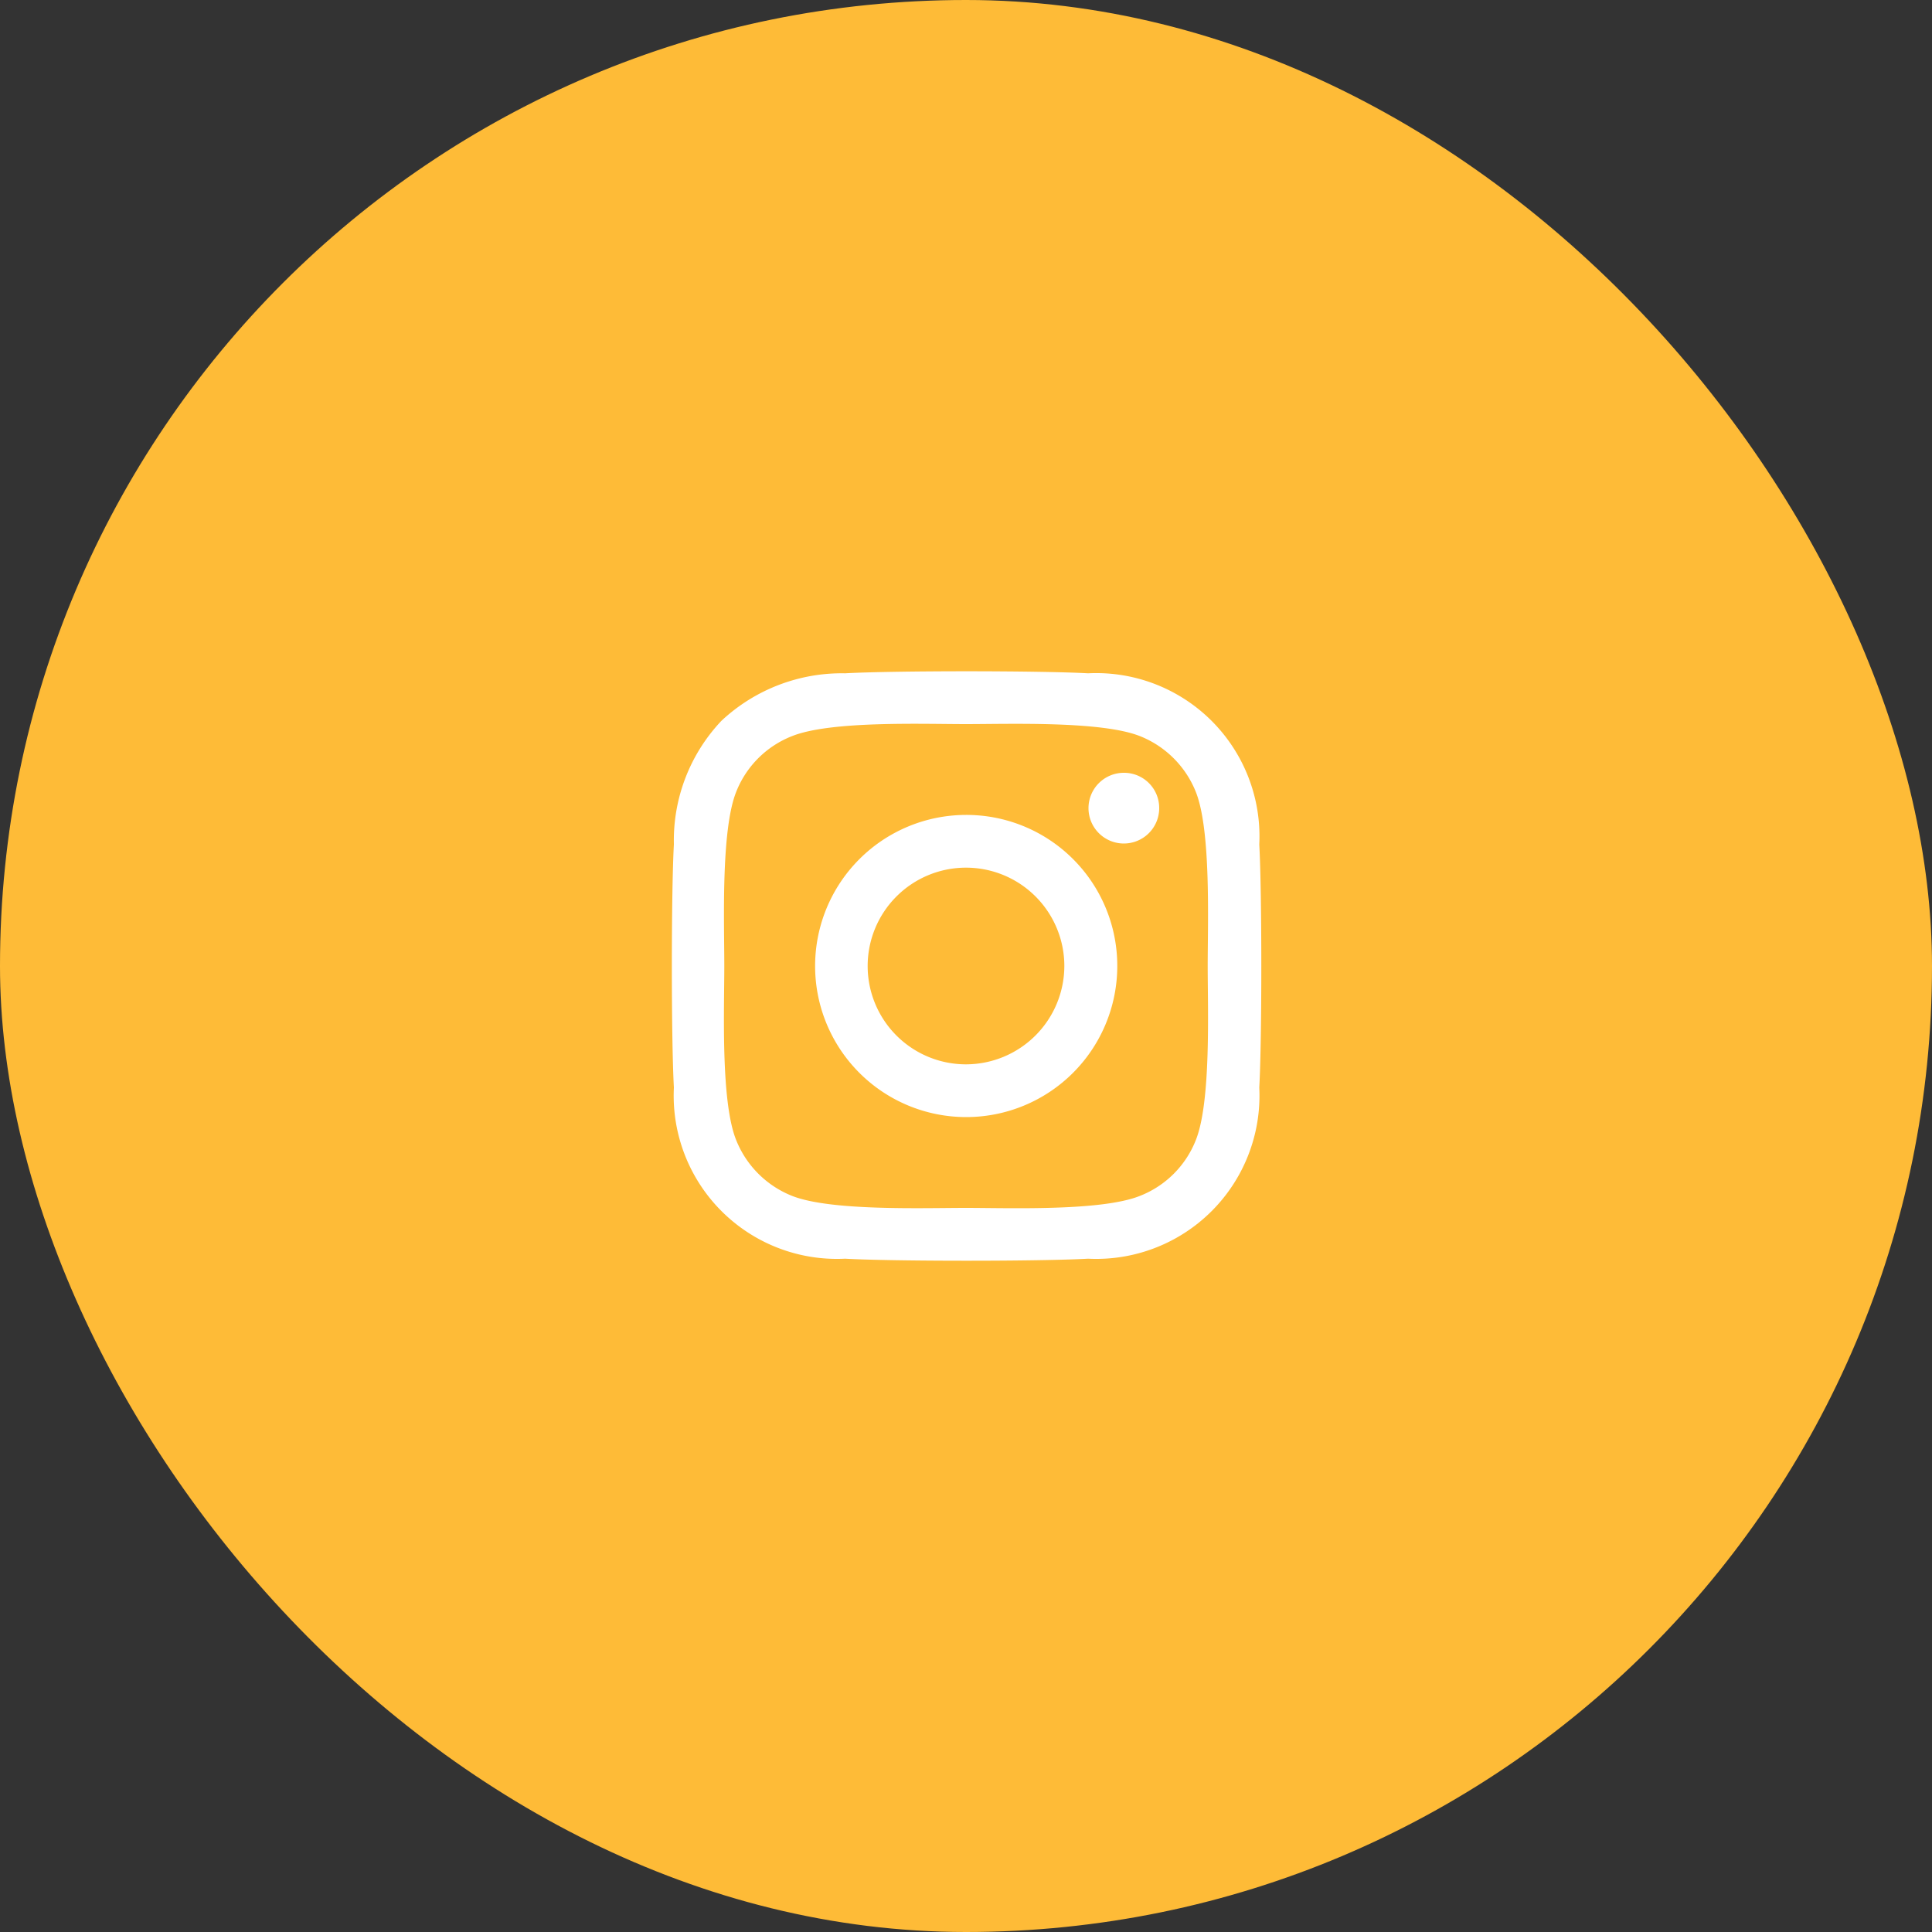
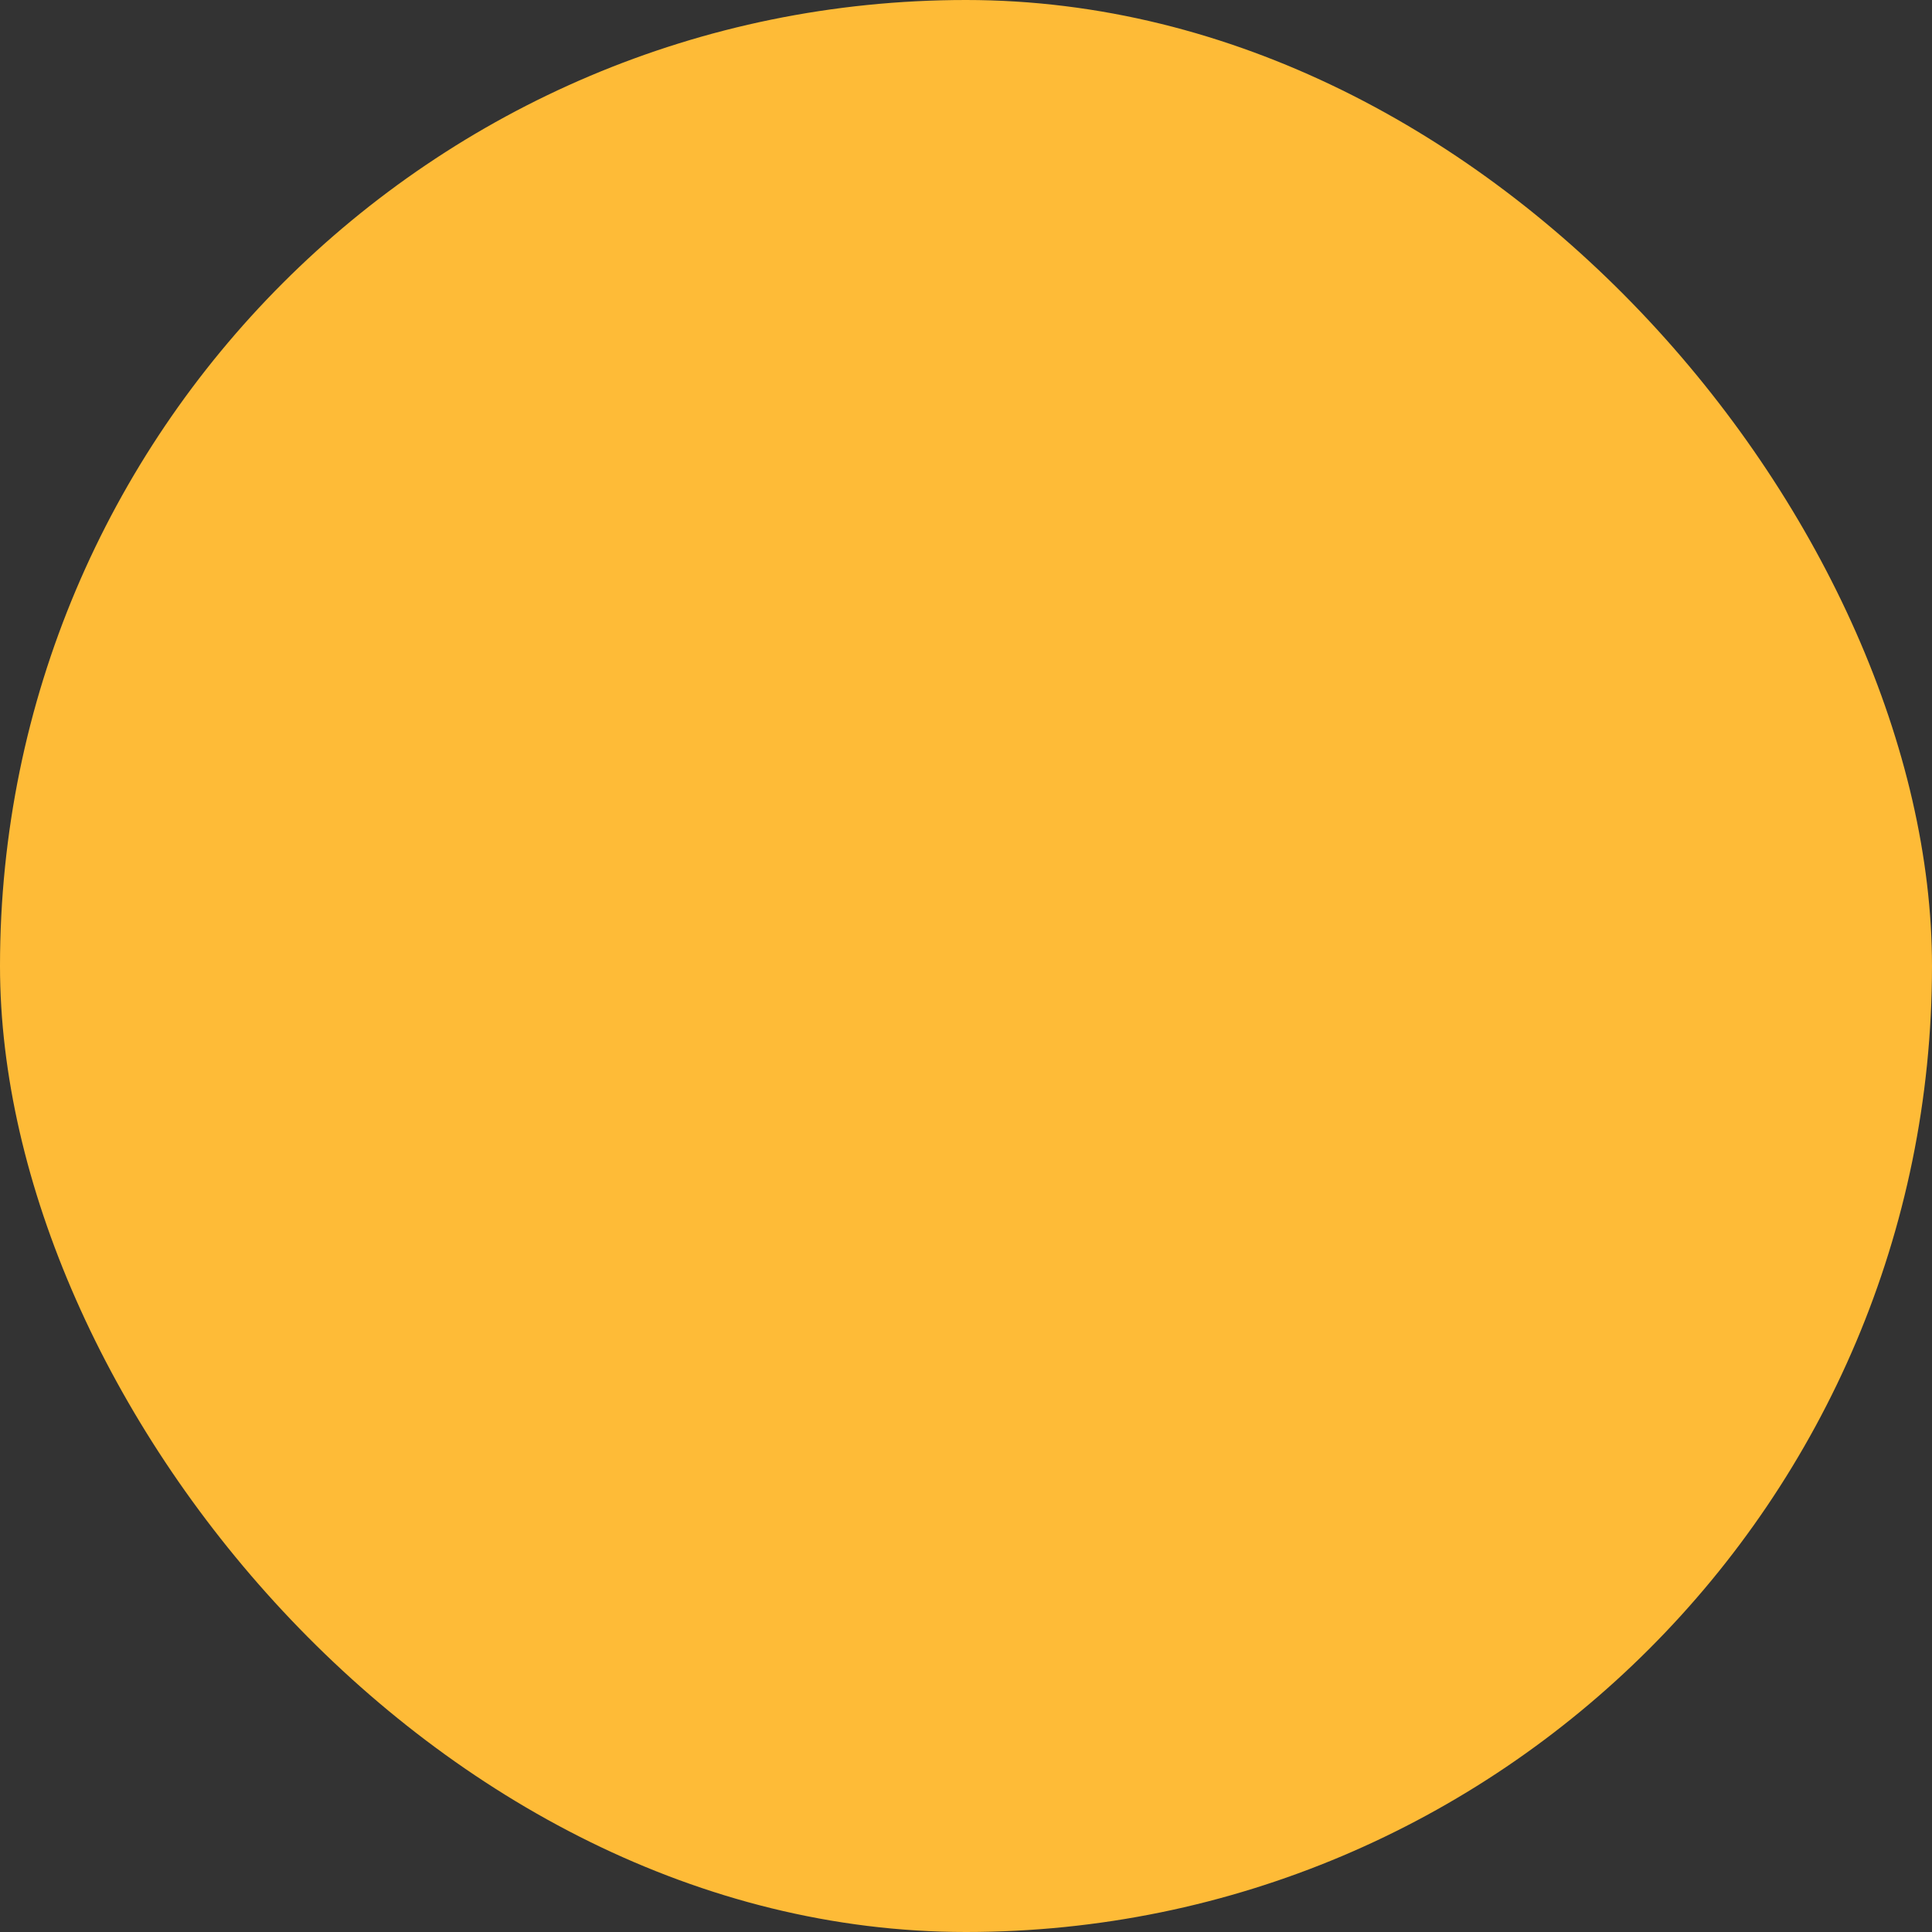
<svg xmlns="http://www.w3.org/2000/svg" id="Capa_1" data-name="Capa 1" viewBox="0 0 100 100">
  <rect x="0" y="0" width="100" height="100" fill="#333333" stroke="none" />
  <defs>
    <style>.cls-1{fill:#febb37;}.cls-2{fill:#fff;}</style>
  </defs>
  <rect class="cls-1" width="100" height="100" rx="50" />
-   <path class="cls-2" d="M50,42.18A7.82,7.82,0,1,0,57.83,50,7.81,7.81,0,0,0,50,42.18Zm0,12.91A5.09,5.09,0,1,1,55.09,50,5.1,5.1,0,0,1,50,55.09ZM60,41.86A1.83,1.83,0,1,1,58.15,40,1.82,1.82,0,0,1,60,41.86Zm5.18,1.85a8.45,8.45,0,0,0-8.86-8.86c-2.51-.14-10.07-.14-12.58,0a9.12,9.12,0,0,0-6.4,2.46,9,9,0,0,0-2.46,6.39c-.14,2.52-.14,10.07,0,12.59a8.45,8.45,0,0,0,8.86,8.86c2.51.14,10.07.14,12.58,0a8.45,8.45,0,0,0,8.86-8.86c.14-2.52.14-10.06,0-12.58ZM61.9,59a5.11,5.11,0,0,1-2.9,2.9c-2,.8-6.78.62-9,.62s-7,.17-9-.62a5.17,5.17,0,0,1-2.9-2.9c-.8-2-.61-6.77-.61-9s-.18-7,.61-9a5.11,5.11,0,0,1,2.9-2.9c2-.8,6.77-.62,9-.62s7-.17,9,.62A5.17,5.17,0,0,1,61.9,41c.79,2,.61,6.77.61,9S62.69,57,61.9,59Z" />
</svg>